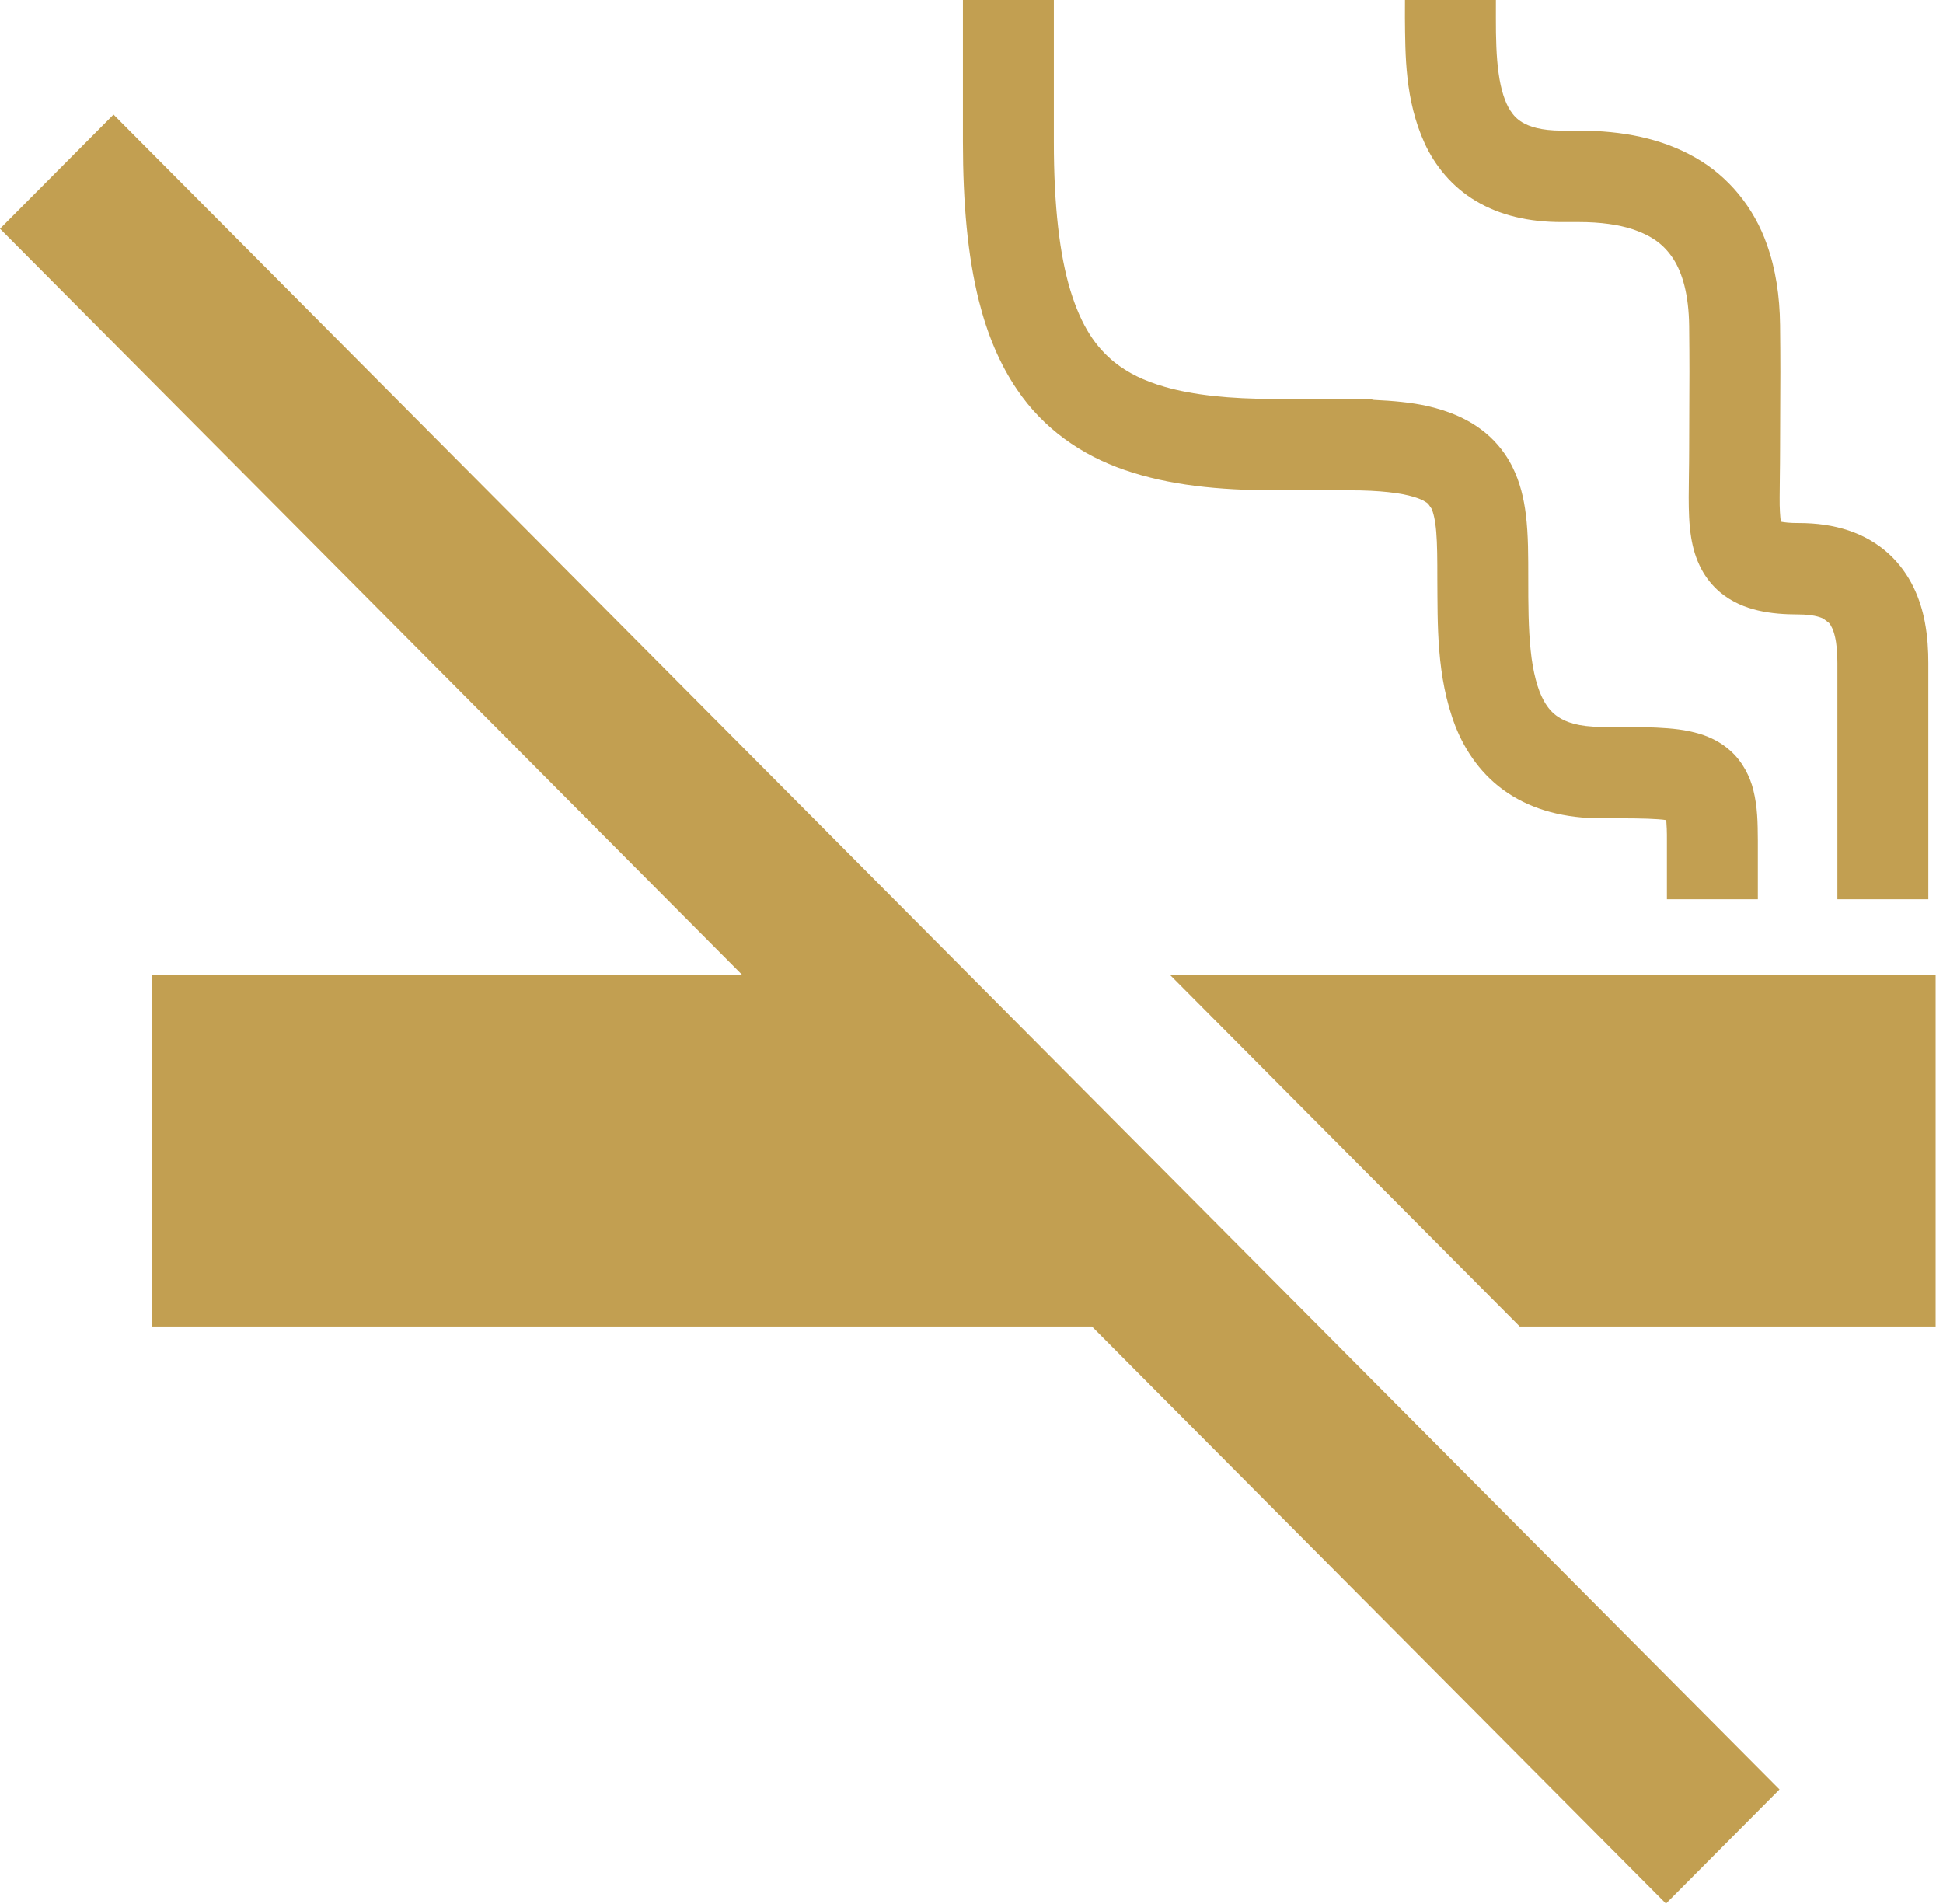
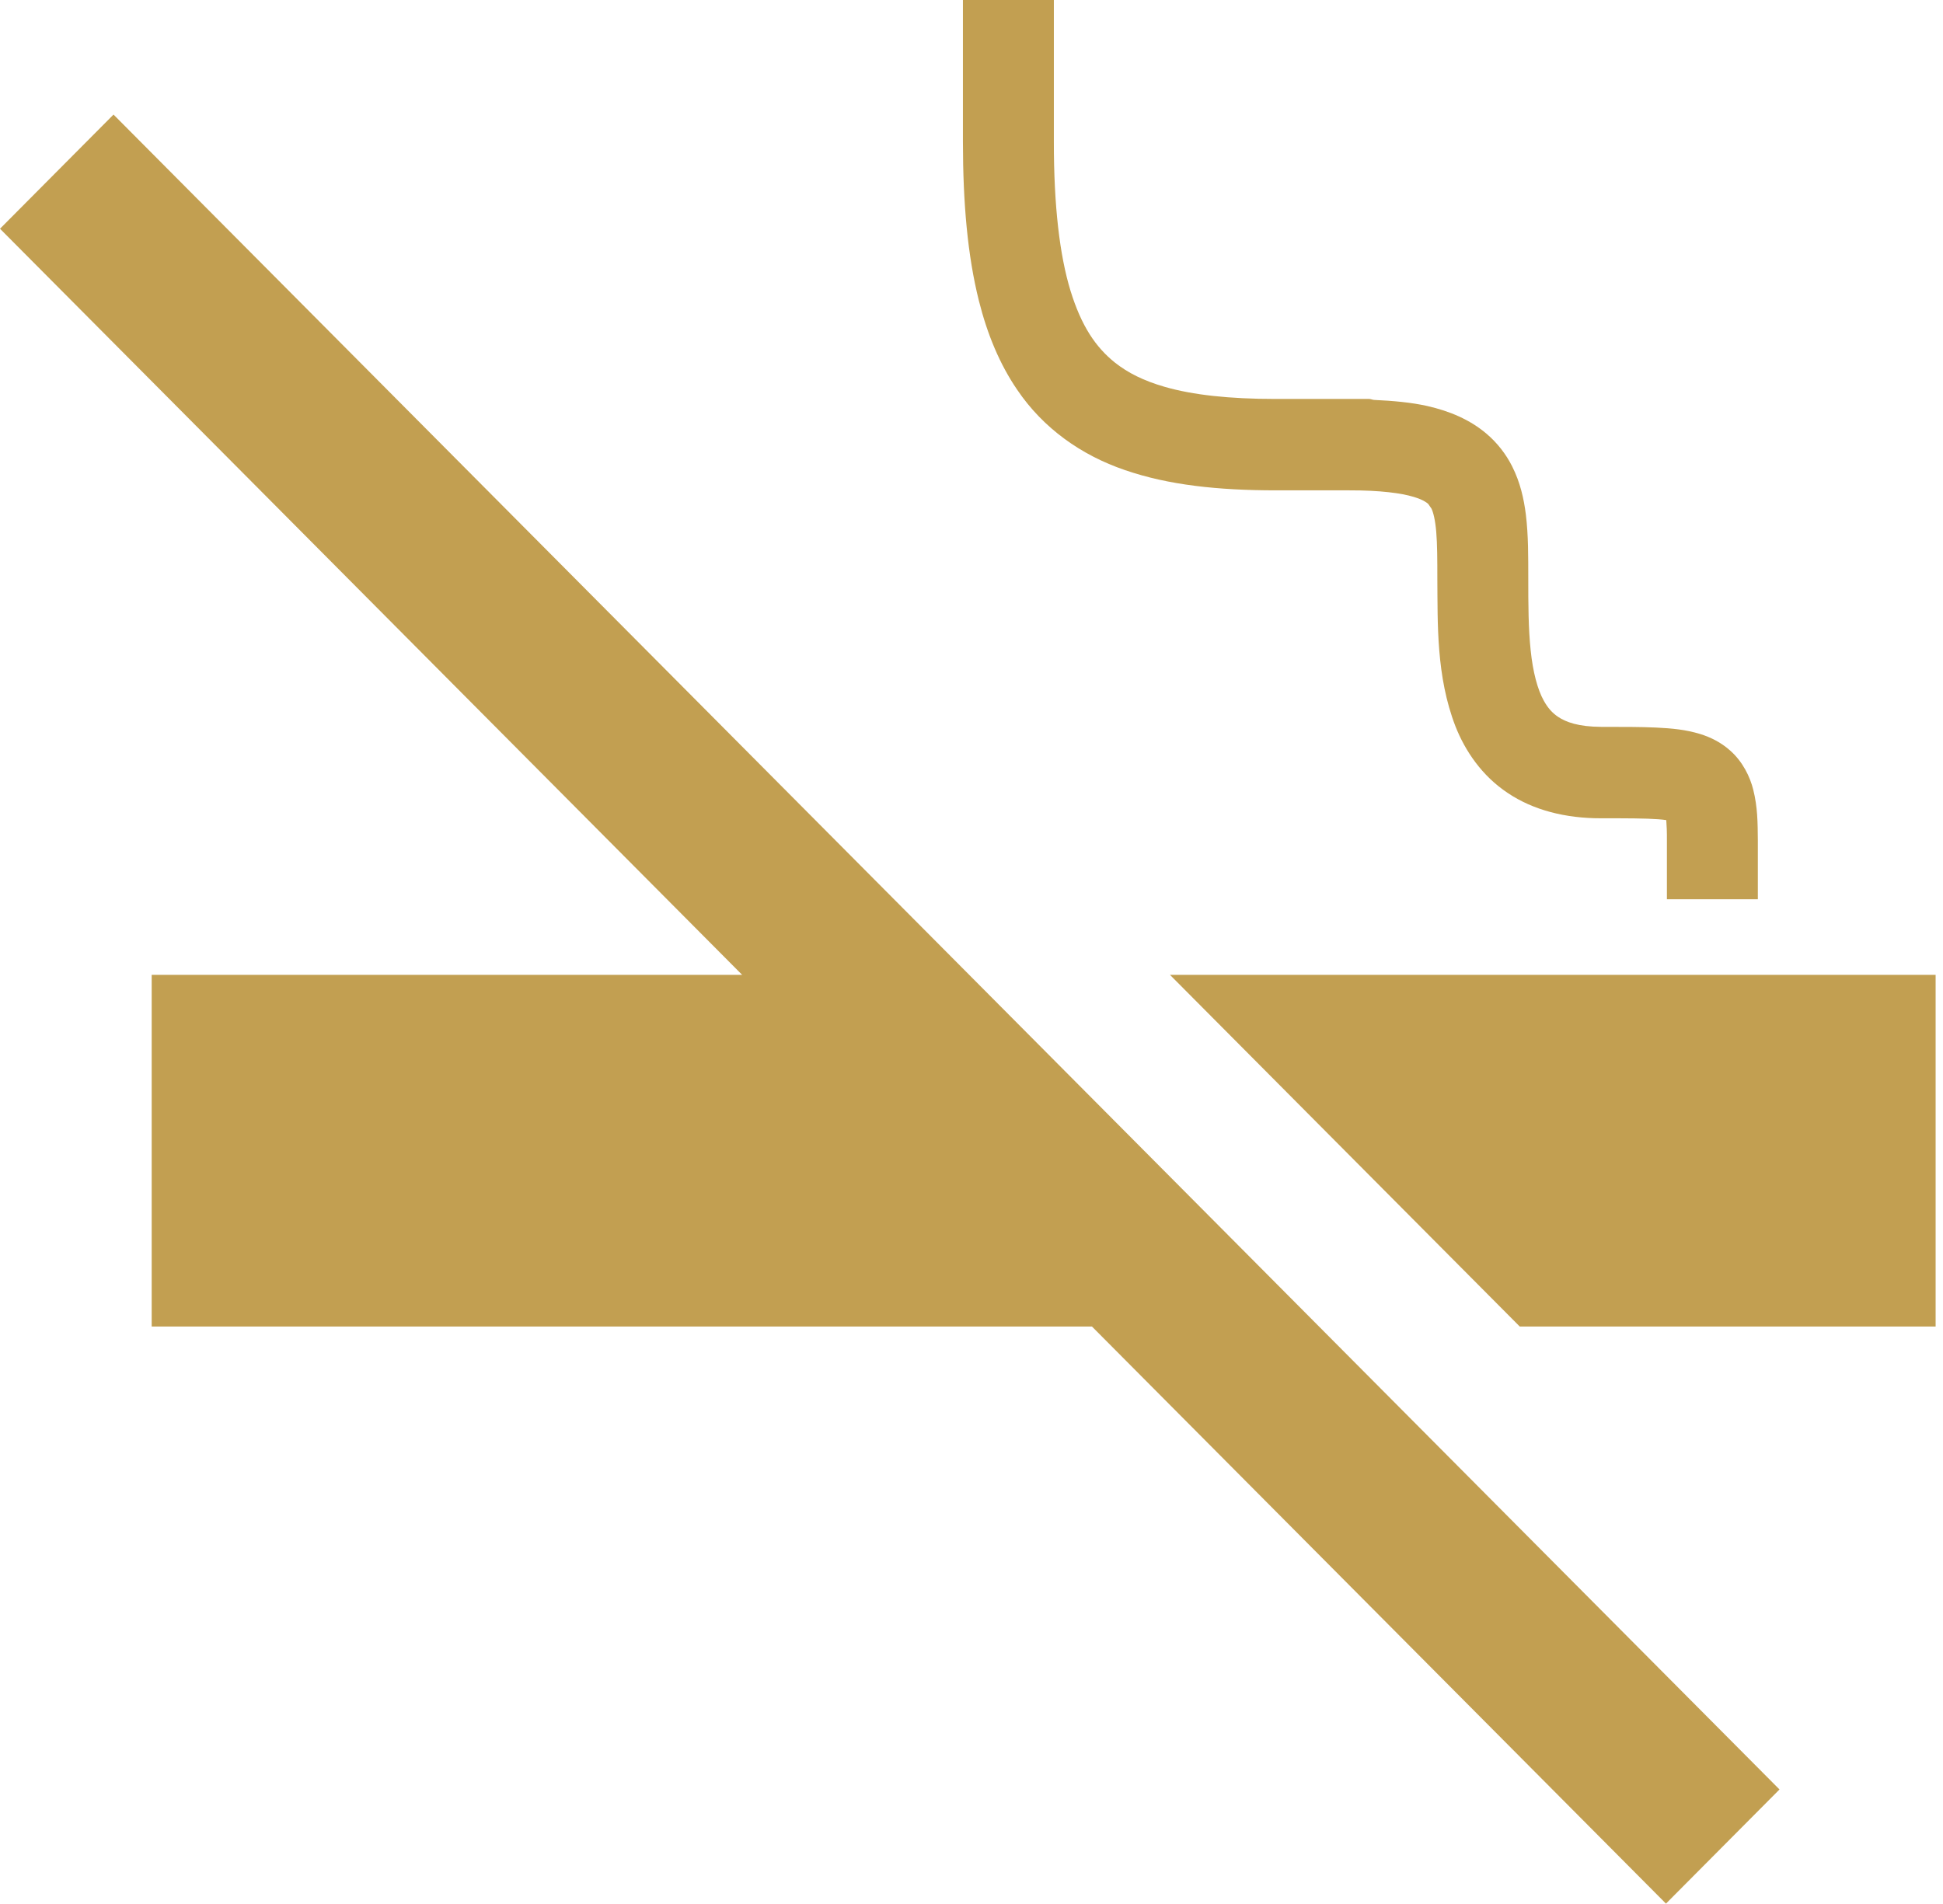
<svg xmlns="http://www.w3.org/2000/svg" width="150" height="147" viewBox="0 0 150 147" fill="none">
  <path d="M0 17.659L57.294 75.264H11.71V102.415H84.299L128.613 146.97L137.378 138.157L8.764 8.846L0 17.659Z" fill="#C29F51" />
  <path d="M78.529 30.094C80.541 33.069 83.474 35.145 86.845 36.293C90.229 37.46 94.049 37.852 98.45 37.858C100.636 37.858 102.201 37.858 103.314 37.858C103.314 37.858 103.399 37.858 103.509 37.858C103.667 37.858 103.901 37.858 104.172 37.858C106.552 37.852 108.193 38.075 109.13 38.361C109.841 38.574 110.124 38.783 110.26 38.908L110.512 39.271C110.647 39.549 110.803 40.144 110.879 41.077C110.958 42.005 110.964 43.232 110.963 44.688C110.994 48.154 110.868 52.208 112.358 56.068C113.111 57.985 114.409 59.899 116.389 61.217C118.364 62.545 120.845 63.184 123.631 63.177C125.581 63.174 127.057 63.179 128.021 63.251C128.284 63.267 128.458 63.293 128.636 63.317C128.667 63.694 128.692 64.224 128.686 64.909C128.686 67.454 128.686 69.429 128.686 69.429H135.706C135.706 69.429 135.706 67.454 135.706 64.909C135.695 63.506 135.689 62.323 135.352 60.973C135.108 59.984 134.54 58.8 133.567 57.946C132.852 57.304 132.028 56.911 131.273 56.676C130.126 56.323 129.064 56.233 127.852 56.172C126.643 56.116 125.281 56.119 123.63 56.119C121.837 56.111 120.884 55.743 120.284 55.345C119.83 55.034 119.499 54.669 119.178 54.091C118.699 53.237 118.338 51.871 118.168 50.209C117.99 48.549 117.982 46.627 117.983 44.689C117.98 42.96 117.994 41.348 117.796 39.72C117.642 38.503 117.363 37.243 116.737 36.002C116.272 35.077 115.592 34.186 114.743 33.473C113.463 32.391 111.905 31.736 110.186 31.346C108.961 31.071 107.566 30.944 106.062 30.875C105.937 30.861 105.821 30.801 105.694 30.801C105.694 30.801 105.351 30.801 104.504 30.801C104.393 30.801 104.302 30.801 104.173 30.801C103.55 30.801 103.315 30.801 103.315 30.801C102.202 30.801 100.636 30.801 98.451 30.801C94.923 30.803 92.078 30.493 89.918 29.867C88.292 29.401 87.062 28.78 86.068 27.99C84.595 26.808 83.488 25.19 82.641 22.441C81.808 19.71 81.354 15.905 81.358 10.933V0H74.338V10.932C74.341 15.718 74.701 19.748 75.571 23.222C76.224 25.82 77.18 28.122 78.529 30.094Z" fill="#C29F51" />
-   <path d="M113.935 15.516C115.785 16.625 118.033 17.15 120.558 17.145C121.225 17.145 121.226 17.145 121.226 17.145C121.226 17.145 121.225 17.145 121.894 17.145C123.58 17.145 124.953 17.351 126.012 17.693C127.607 18.226 128.485 18.929 129.187 19.998C129.875 21.074 130.373 22.726 130.403 25.163C130.418 26.558 130.424 27.689 130.424 28.713C130.424 30.757 130.403 32.377 130.403 34.705C130.403 36.063 130.368 37.269 130.368 38.401C130.371 39.462 130.391 40.453 130.559 41.506C130.69 42.288 130.911 43.129 131.372 43.98C131.713 44.614 132.204 45.234 132.794 45.727C133.687 46.475 134.726 46.902 135.725 47.133C136.734 47.366 137.749 47.437 138.871 47.44C139.899 47.44 140.467 47.62 140.763 47.763L141.202 48.097C141.358 48.281 141.535 48.612 141.662 49.166C141.79 49.712 141.849 50.439 141.847 51.2C141.847 59.255 141.847 69.428 141.847 69.428H148.867C148.867 69.428 148.867 59.255 148.867 51.2C148.867 50.245 148.816 49.169 148.596 48.013C148.271 46.31 147.514 44.3 145.787 42.733C144.936 41.959 143.875 41.344 142.703 40.954C141.528 40.562 140.249 40.382 138.871 40.382C138.175 40.387 137.753 40.331 137.48 40.278C137.429 39.912 137.379 39.276 137.389 38.401C137.388 37.42 137.422 36.174 137.422 34.705C137.422 32.428 137.445 30.813 137.445 28.713C137.445 27.666 137.439 26.499 137.422 25.083C137.396 22.85 137.085 20.777 136.406 18.878C135.41 16.036 133.456 13.623 130.873 12.162C128.294 10.686 125.256 10.086 121.894 10.086C121.226 10.086 121.226 10.086 121.225 10.086C121.225 10.086 121.225 10.086 120.558 10.086C118.952 10.081 118.061 9.768 117.527 9.45C117.121 9.203 116.857 8.935 116.591 8.527C116.198 7.925 115.868 6.936 115.694 5.663C115.513 4.401 115.48 2.903 115.483 1.384C115.483 0.923 115.484 0.461 115.484 0H108.464C108.464 0.438 108.461 0.901 108.461 1.384C108.492 4.232 108.447 7.702 109.994 11.088C110.774 12.77 112.081 14.419 113.935 15.516Z" fill="#C29F51" />
  <path d="M90.321 75.264L117.325 102.415H149.431V75.264H90.321Z" fill="#C29F51" />
</svg>